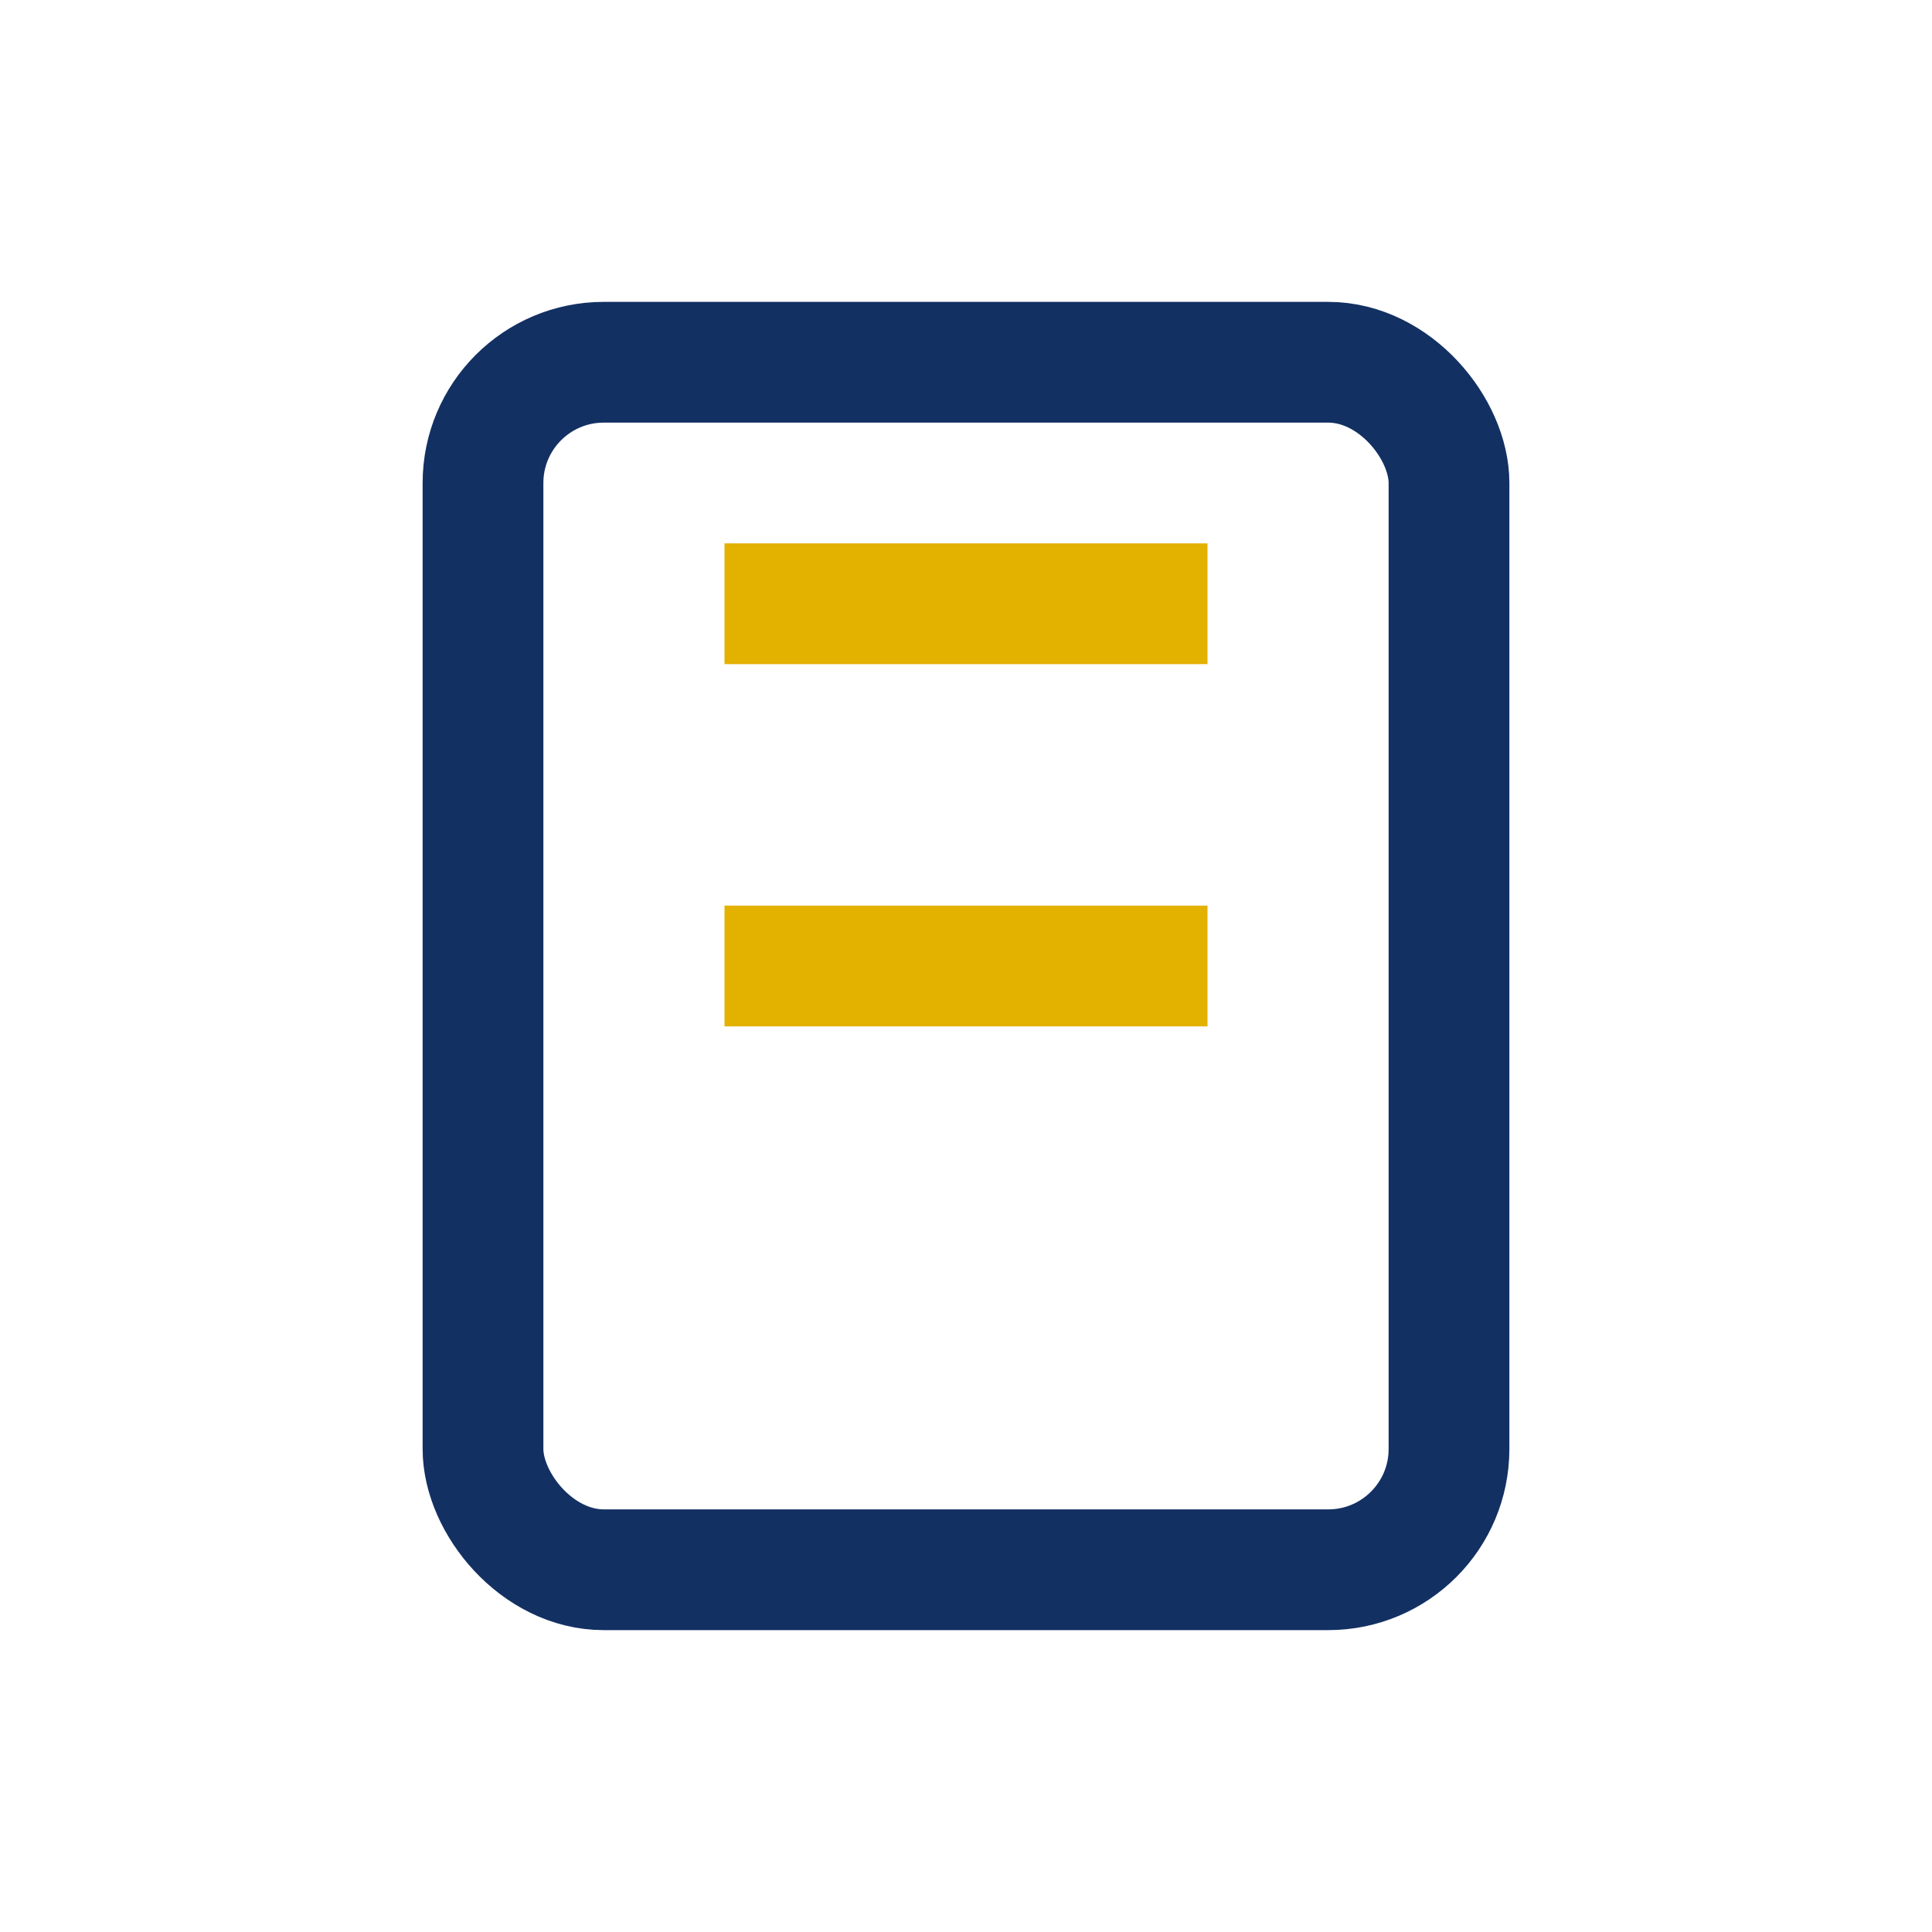
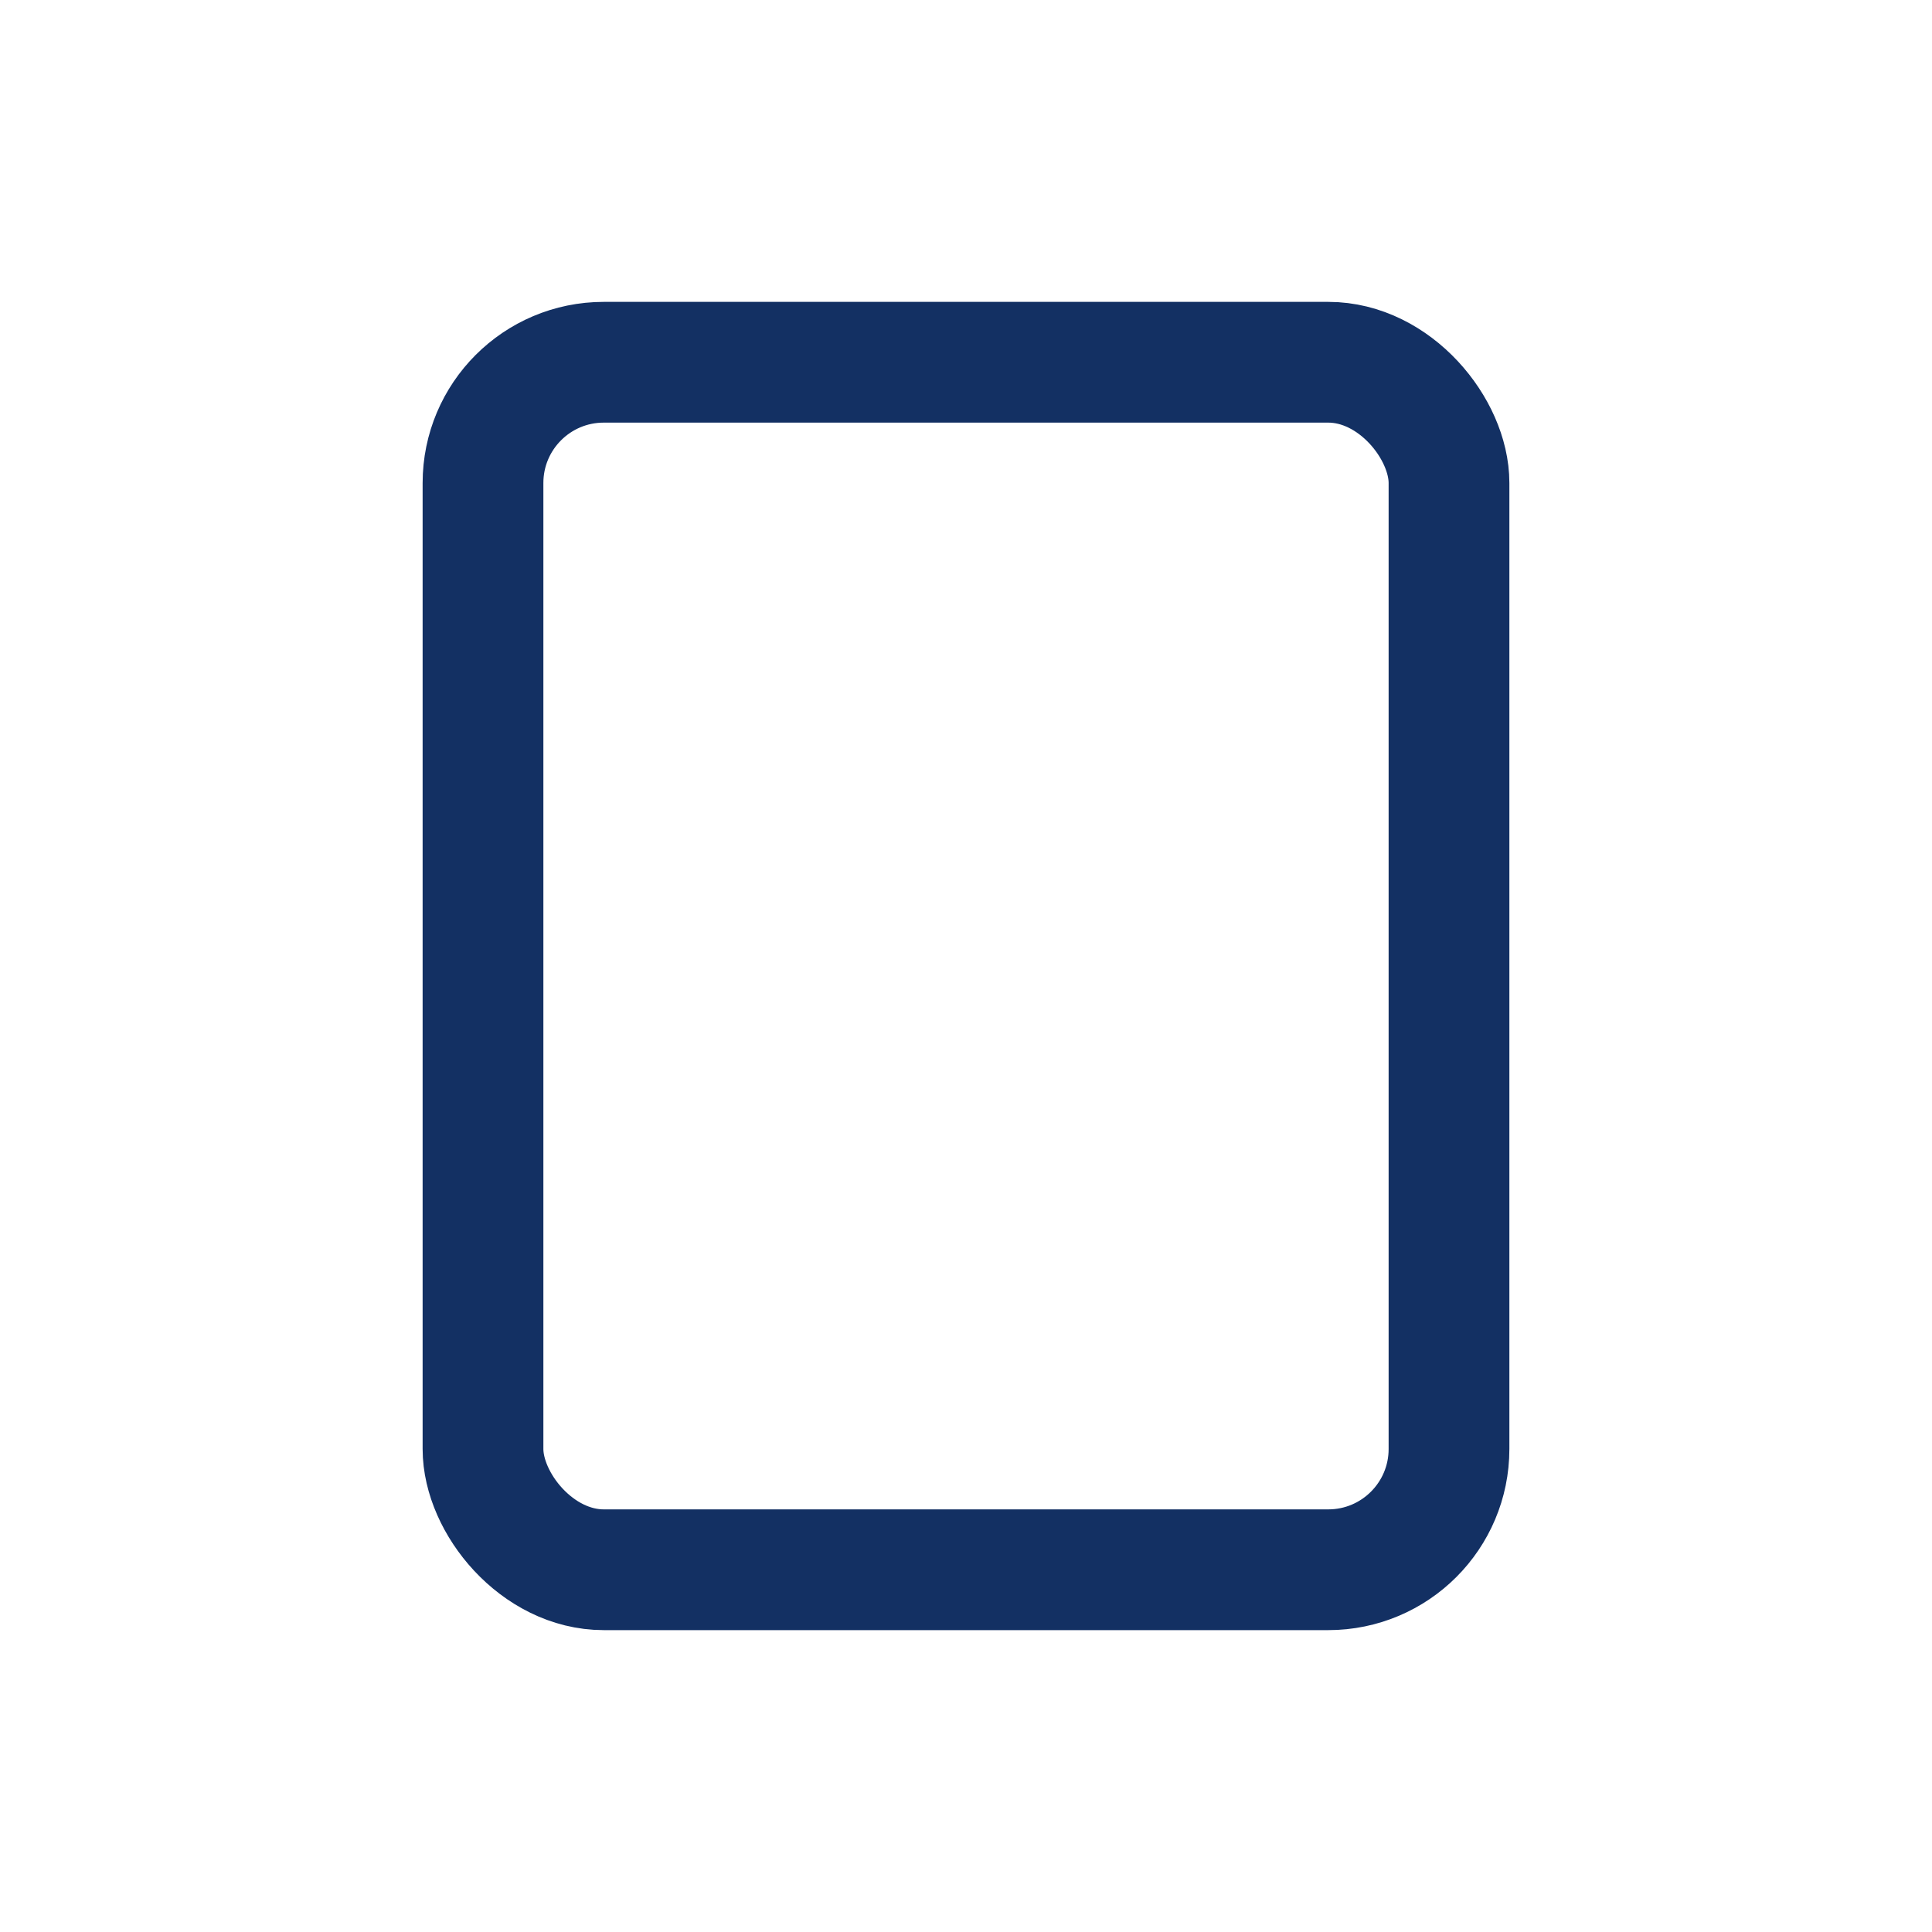
<svg xmlns="http://www.w3.org/2000/svg" width="32" height="32" viewBox="0 0 32 32">
  <rect x="8" y="6" width="16" height="20" rx="2" fill="none" stroke="#133063" stroke-width="2" />
-   <path d="M12 10h8M12 16h8" stroke="#E3B100" stroke-width="2" />
</svg>